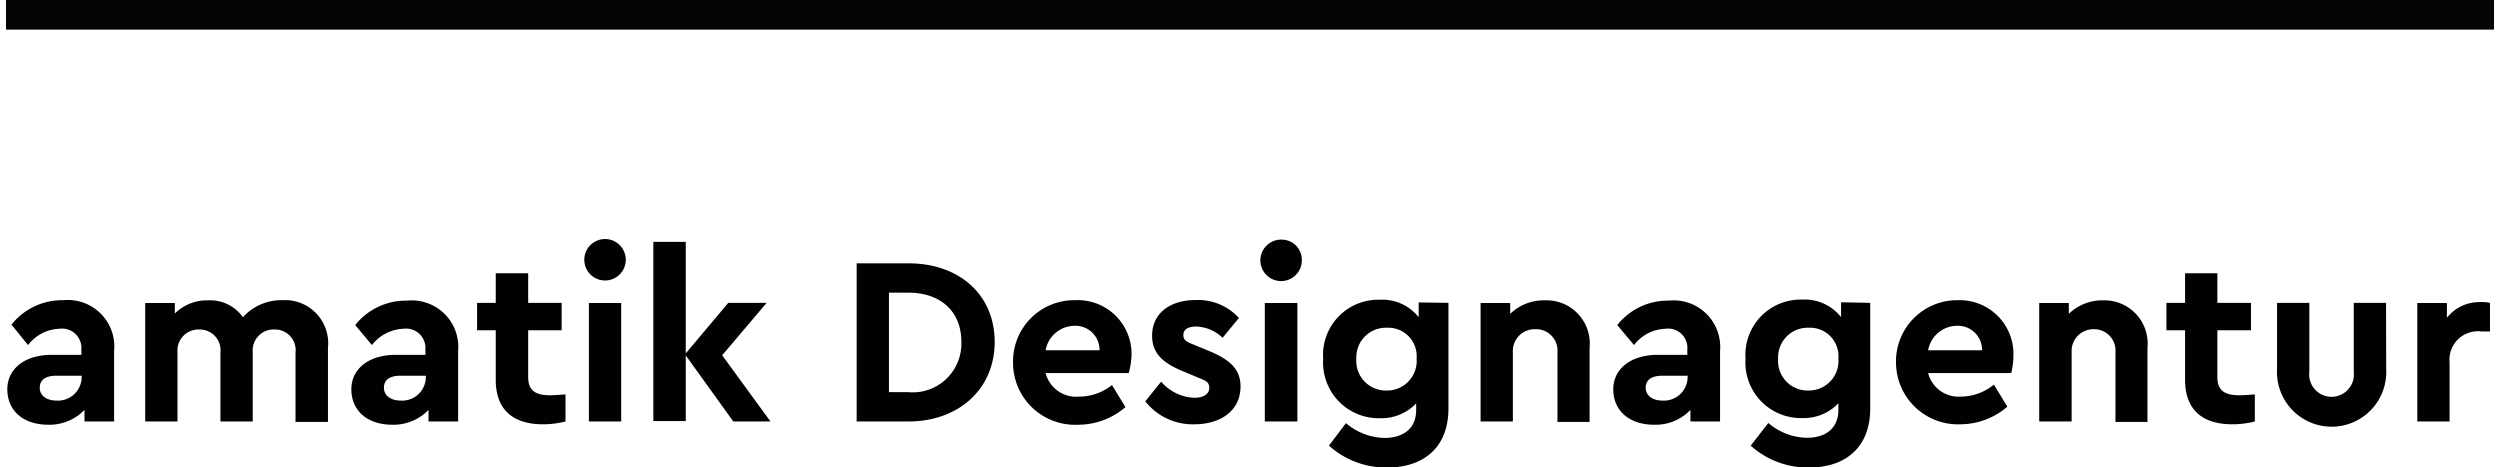
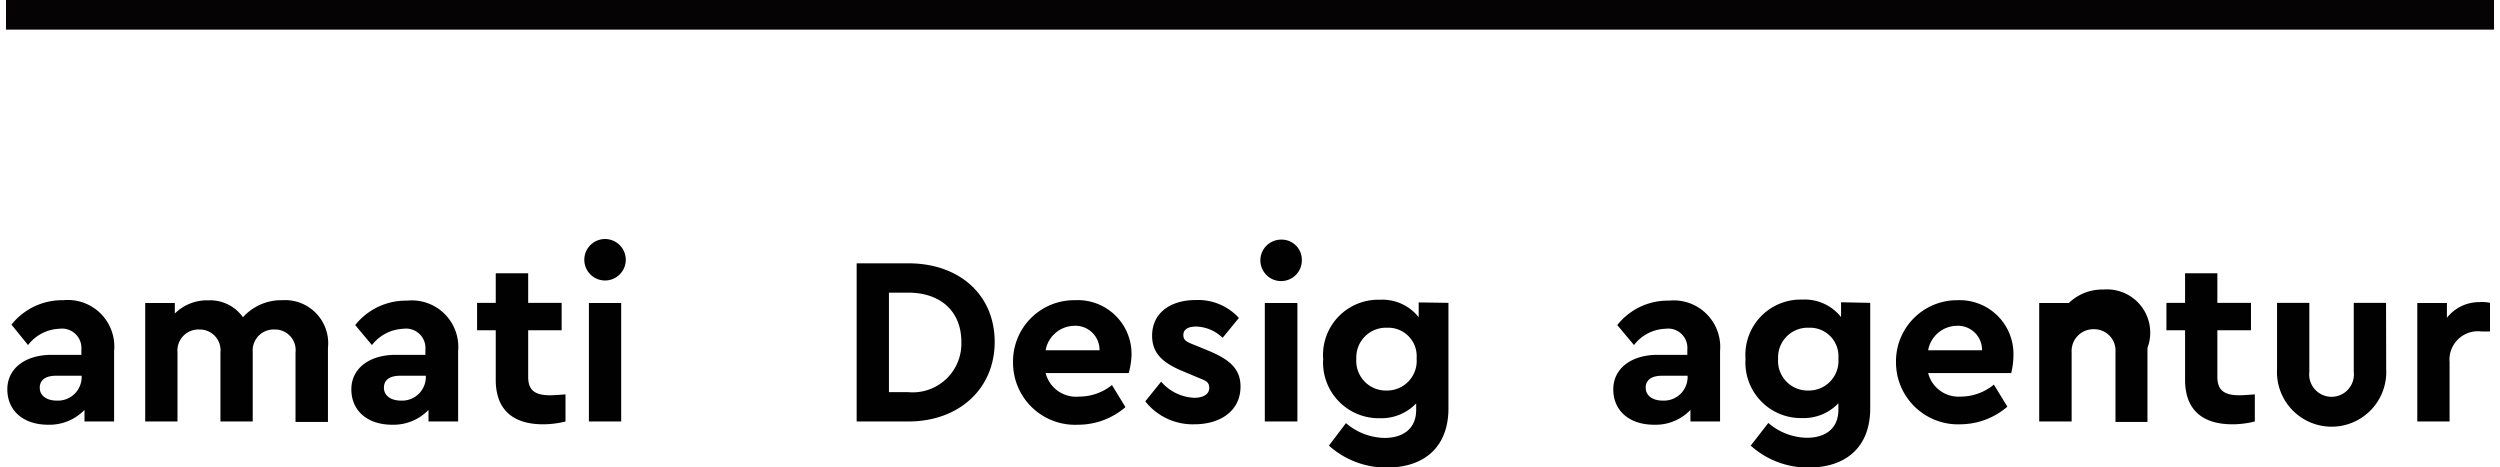
<svg xmlns="http://www.w3.org/2000/svg" viewBox="0 0 168 31.56" width="460" height="86">
  <defs>
    <style>.cls-1{isolation:isolate;}.cls-2{fill:#020101;}.cls-3{fill:none;stroke:#050303;stroke-width:2px;}</style>
  </defs>
  <g id="Ebene_2" data-name="Ebene 2">
    <g id="Ebene_1-2" data-name="Ebene 1">
      <g id="amatik_Designagentur" data-name="amatik Designagentur" class="cls-1">
        <g class="cls-1">
          <path class="cls-2" d="M7.3,23.7v4.76h-2v-.78a3.29,3.29,0,0,1-2.44,1c-1.75,0-2.77-1-2.77-2.39s1.18-2.33,3-2.33h2v-.36a1.31,1.31,0,0,0-1.49-1.4,2.79,2.79,0,0,0-2.11,1.1L.37,21.92a4.37,4.37,0,0,1,3.5-1.65A3.14,3.14,0,0,1,7.3,23.7ZM5.11,25.47v-.1H3.4c-.71,0-1.12.27-1.12.81s.47.87,1.15.87A1.6,1.6,0,0,0,5.11,25.47Z" />
          <path class="cls-2" d="M21.74,23.49v5H19.55V23.8a1.39,1.39,0,0,0-1.42-1.55,1.41,1.41,0,0,0-1.47,1.5v4.71H14.48V23.8a1.4,1.4,0,0,0-1.43-1.55,1.42,1.42,0,0,0-1.47,1.55v4.66H9.4v-8h2v.71a3.09,3.09,0,0,1,2.27-.89A2.71,2.71,0,0,1,16,21.42a3.49,3.49,0,0,1,2.67-1.15A2.91,2.91,0,0,1,21.74,23.49Z" />
          <path class="cls-2" d="M30.53,23.7v4.76h-2v-.78a3.29,3.29,0,0,1-2.44,1c-1.75,0-2.77-1-2.77-2.39s1.18-2.33,3-2.33h2v-.36a1.31,1.31,0,0,0-1.49-1.4,2.83,2.83,0,0,0-2.12,1.1l-1.13-1.35a4.37,4.37,0,0,1,3.5-1.65A3.14,3.14,0,0,1,30.53,23.7Zm-2.18,1.77v-.1H26.64c-.72,0-1.12.27-1.12.81s.47.87,1.15.87A1.6,1.6,0,0,0,28.35,25.47Z" />
          <path class="cls-2" d="M37.78,26.63v1.83a6.23,6.23,0,0,1-1.51.19c-2,0-3.2-.95-3.2-3V22.3H31.81V20.45h1.26v-2h2.19v2h2.26V22.3H35.26v3.15c0,.92.48,1.24,1.48,1.24C37,26.69,37.36,26.66,37.78,26.63Z" />
          <path class="cls-2" d="M41.85,17.54a1.4,1.4,0,0,1-2.8,0,1.4,1.4,0,0,1,2.8,0Zm-.31,10.92H39.36v-8h2.18Z" />
-           <path class="cls-2" d="M49.11,28.46,45.9,24v4.43H43.71V16.33H45.9v7.53l2.87-3.41h2.59l-3,3.54,3.26,4.47Z" />
          <path class="cls-2" d="M66.76,23.09c0,3.15-2.4,5.37-5.83,5.37H57.44V17.78h3.49C64.36,17.78,66.76,19.89,66.76,23.09Zm-7.14-3.33v6.72h1.3a3.29,3.29,0,0,0,3.59-3.39c0-2.1-1.44-3.33-3.59-3.33Z" />
          <path class="cls-2" d="M75.81,25.19H70.2a2.12,2.12,0,0,0,2.25,1.59A3.54,3.54,0,0,0,74.68,26l.91,1.49a4.9,4.9,0,0,1-3.21,1.19A4.19,4.19,0,0,1,68,24.46a4.13,4.13,0,0,1,4.19-4.19A3.63,3.63,0,0,1,76,24,5.19,5.19,0,0,1,75.81,25.19ZM70.2,23.65h3.64A1.63,1.63,0,0,0,72.11,22,2,2,0,0,0,70.2,23.65Z" />
          <path class="cls-2" d="M83.25,21.47l-1.1,1.34a2.67,2.67,0,0,0-1.79-.76c-.52,0-.86.18-.86.57s.26.48.84.71l.78.32c1.43.59,2.24,1.2,2.24,2.45,0,1.65-1.37,2.55-3.12,2.55a4.07,4.07,0,0,1-3.31-1.55L78,25.77a3.11,3.11,0,0,0,2.25,1.09c.54,0,1-.21,1-.67s-.34-.51-.82-.72l-.86-.36c-1.36-.55-2.18-1.18-2.18-2.44,0-1.54,1.24-2.41,2.94-2.41A3.72,3.72,0,0,1,83.25,21.47Z" />
          <path class="cls-2" d="M87.5,17.54a1.4,1.4,0,1,1-1.39-1.36A1.36,1.36,0,0,1,87.5,17.54Zm-.3,10.92H85v-8H87.2Z" />
          <path class="cls-2" d="M97.4,20.45v7.12c0,2.7-1.73,4-4.14,4a5.78,5.78,0,0,1-3.93-1.48l1.15-1.52a4.1,4.1,0,0,0,2.6,1c1.23,0,2.14-.6,2.14-1.89v-.44a3.25,3.25,0,0,1-2.45,1,3.76,3.76,0,0,1-3.83-4,3.73,3.73,0,0,1,3.83-4,3.12,3.12,0,0,1,2.62,1.18v-1ZM95.25,24.2a1.92,1.92,0,0,0-2-2.07,2,2,0,0,0-2.07,2.09,2,2,0,0,0,2.07,2.15A2,2,0,0,0,95.25,24.2Z" />
-           <path class="cls-2" d="M106.93,23.49v5h-2.17V23.78a1.44,1.44,0,0,0-1.49-1.55,1.47,1.47,0,0,0-1.52,1.55v4.68H99.57v-8h2v.73a3.27,3.27,0,0,1,2.35-.91A2.92,2.92,0,0,1,106.93,23.49Z" />
          <path class="cls-2" d="M115.74,23.7v4.76h-2v-.78a3.25,3.25,0,0,1-2.44,1c-1.75,0-2.77-1-2.77-2.39s1.19-2.33,3-2.33h2v-.36a1.3,1.3,0,0,0-1.48-1.4,2.79,2.79,0,0,0-2.12,1.1l-1.13-1.35a4.34,4.34,0,0,1,3.49-1.65A3.14,3.14,0,0,1,115.74,23.7Zm-2.19,1.77v-.1h-1.71c-.71,0-1.12.27-1.12.81s.47.87,1.15.87A1.6,1.6,0,0,0,113.55,25.47Z" />
          <path class="cls-2" d="M125.88,20.45v7.12c0,2.7-1.73,4-4.14,4a5.76,5.76,0,0,1-3.93-1.48L119,28.56a4.08,4.08,0,0,0,2.6,1c1.23,0,2.13-.6,2.13-1.89v-.44a3.23,3.23,0,0,1-2.44,1,3.75,3.75,0,0,1-3.83-4,3.73,3.73,0,0,1,3.83-4,3.12,3.12,0,0,1,2.62,1.18v-1Zm-2.15,3.75a1.92,1.92,0,0,0-2-2.07,2,2,0,0,0-2.07,2.09,2,2,0,0,0,2.07,2.15A2,2,0,0,0,123.73,24.2Z" />
          <path class="cls-2" d="M135.4,25.19h-5.61A2.12,2.12,0,0,0,132,26.78a3.54,3.54,0,0,0,2.23-.81l.91,1.49A4.9,4.9,0,0,1,132,28.65a4.19,4.19,0,0,1-4.38-4.19,4.13,4.13,0,0,1,4.19-4.19A3.63,3.63,0,0,1,135.55,24,5.19,5.19,0,0,1,135.4,25.19Zm-5.61-1.54h3.64A1.63,1.63,0,0,0,131.7,22,2,2,0,0,0,129.79,23.65Z" />
-           <path class="cls-2" d="M144.6,23.49v5h-2.16V23.78A1.44,1.44,0,0,0,141,22.23a1.47,1.47,0,0,0-1.52,1.55v4.68h-2.19v-8h2v.73a3.26,3.26,0,0,1,2.34-.91A2.92,2.92,0,0,1,144.6,23.49Z" />
+           <path class="cls-2" d="M144.6,23.49v5h-2.16V23.78A1.44,1.44,0,0,0,141,22.23a1.47,1.47,0,0,0-1.52,1.55v4.68h-2.19v-8h2a3.26,3.26,0,0,1,2.34-.91A2.92,2.92,0,0,1,144.6,23.49Z" />
          <path class="cls-2" d="M151.85,26.63v1.83a6.29,6.29,0,0,1-1.51.19c-2,0-3.2-.95-3.2-3V22.3h-1.26V20.45h1.26v-2h2.18v2h2.27V22.3h-2.27v3.15c0,.92.49,1.24,1.49,1.24C151.07,26.69,151.43,26.66,151.85,26.63Z" />
          <path class="cls-2" d="M160.72,24.93a3.69,3.69,0,1,1-7.37,0V20.45h2.18v4.66a1.51,1.51,0,1,0,3,0V20.45h2.18Z" />
          <path class="cls-2" d="M167.73,20.45v1.93h-.59A1.92,1.92,0,0,0,165,24.46v4h-2.18v-8h2v1a2.77,2.77,0,0,1,2.2-1.06A2.45,2.45,0,0,1,167.73,20.45Z" />
        </g>
      </g>
      <line id="Linie_48" data-name="Linie 48" class="cls-3" y1="1" x2="168" y2="1" />
    </g>
  </g>
</svg>